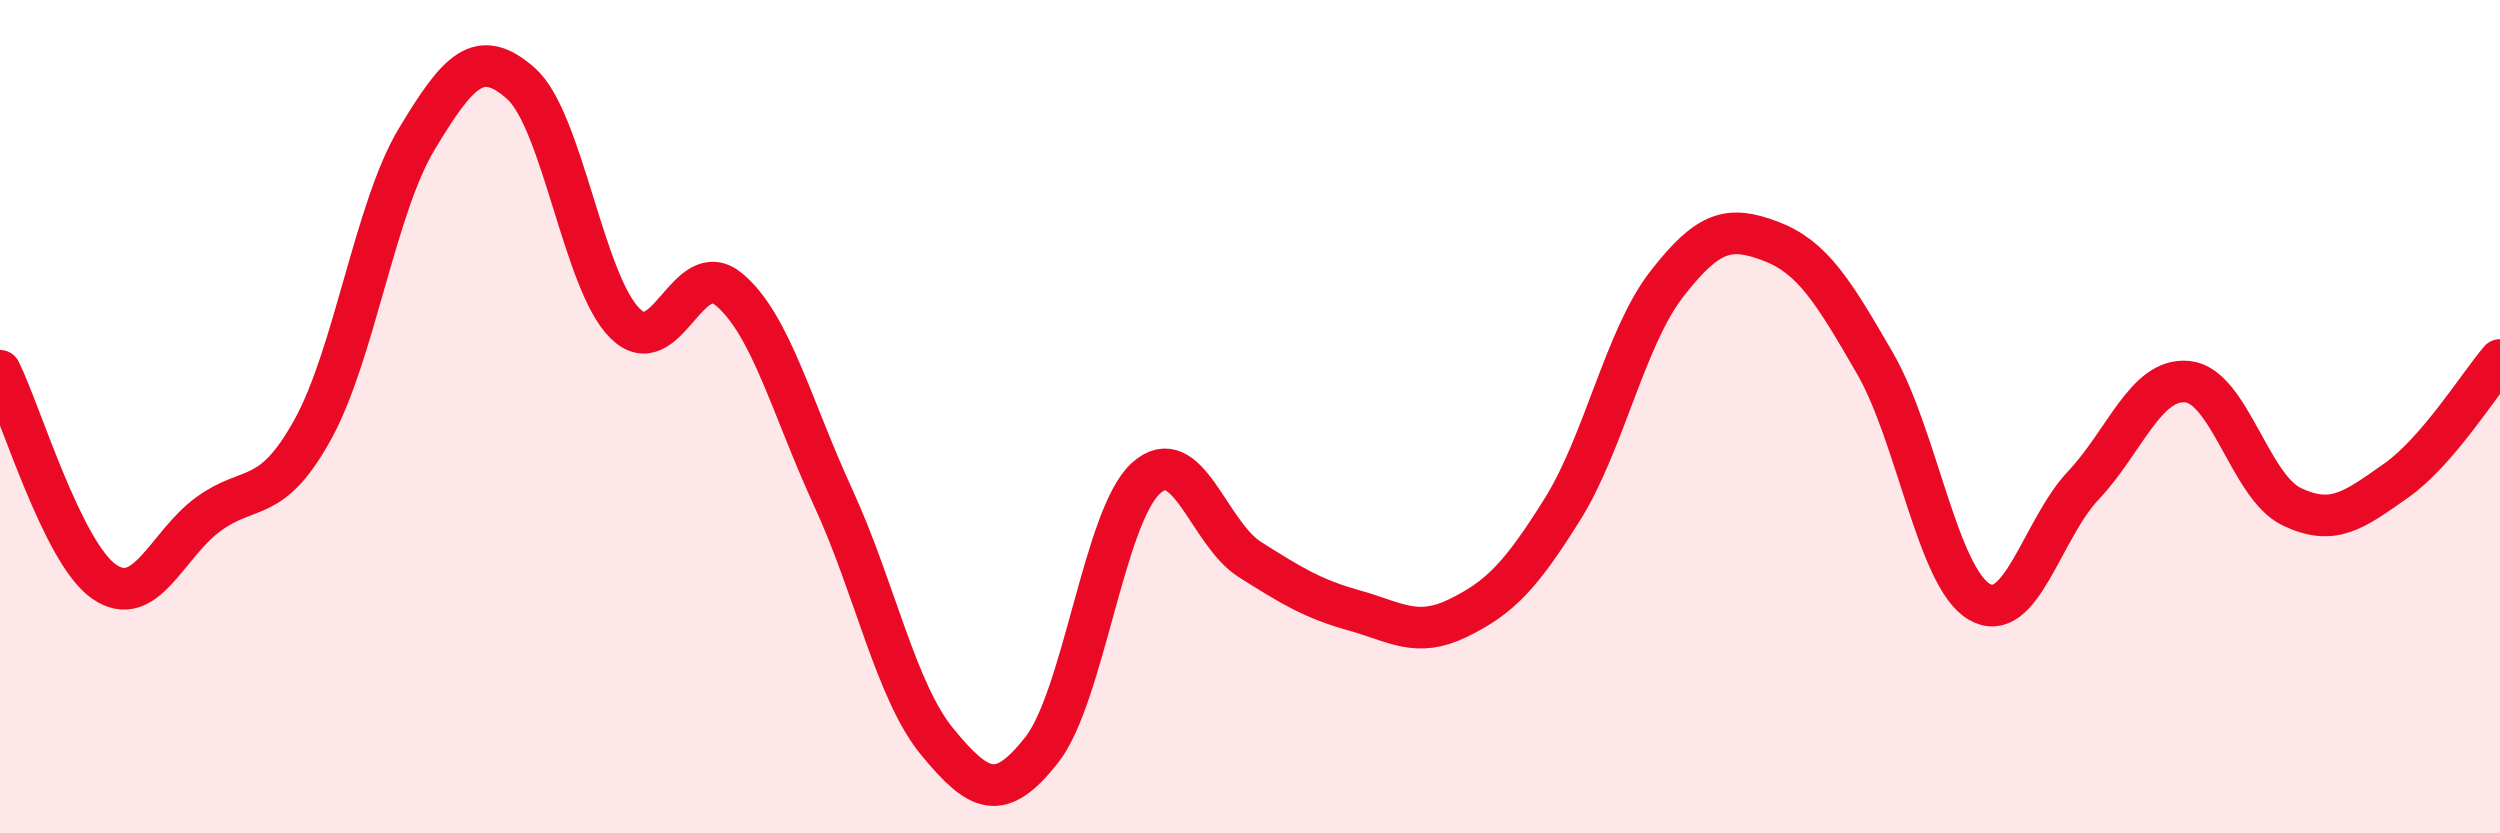
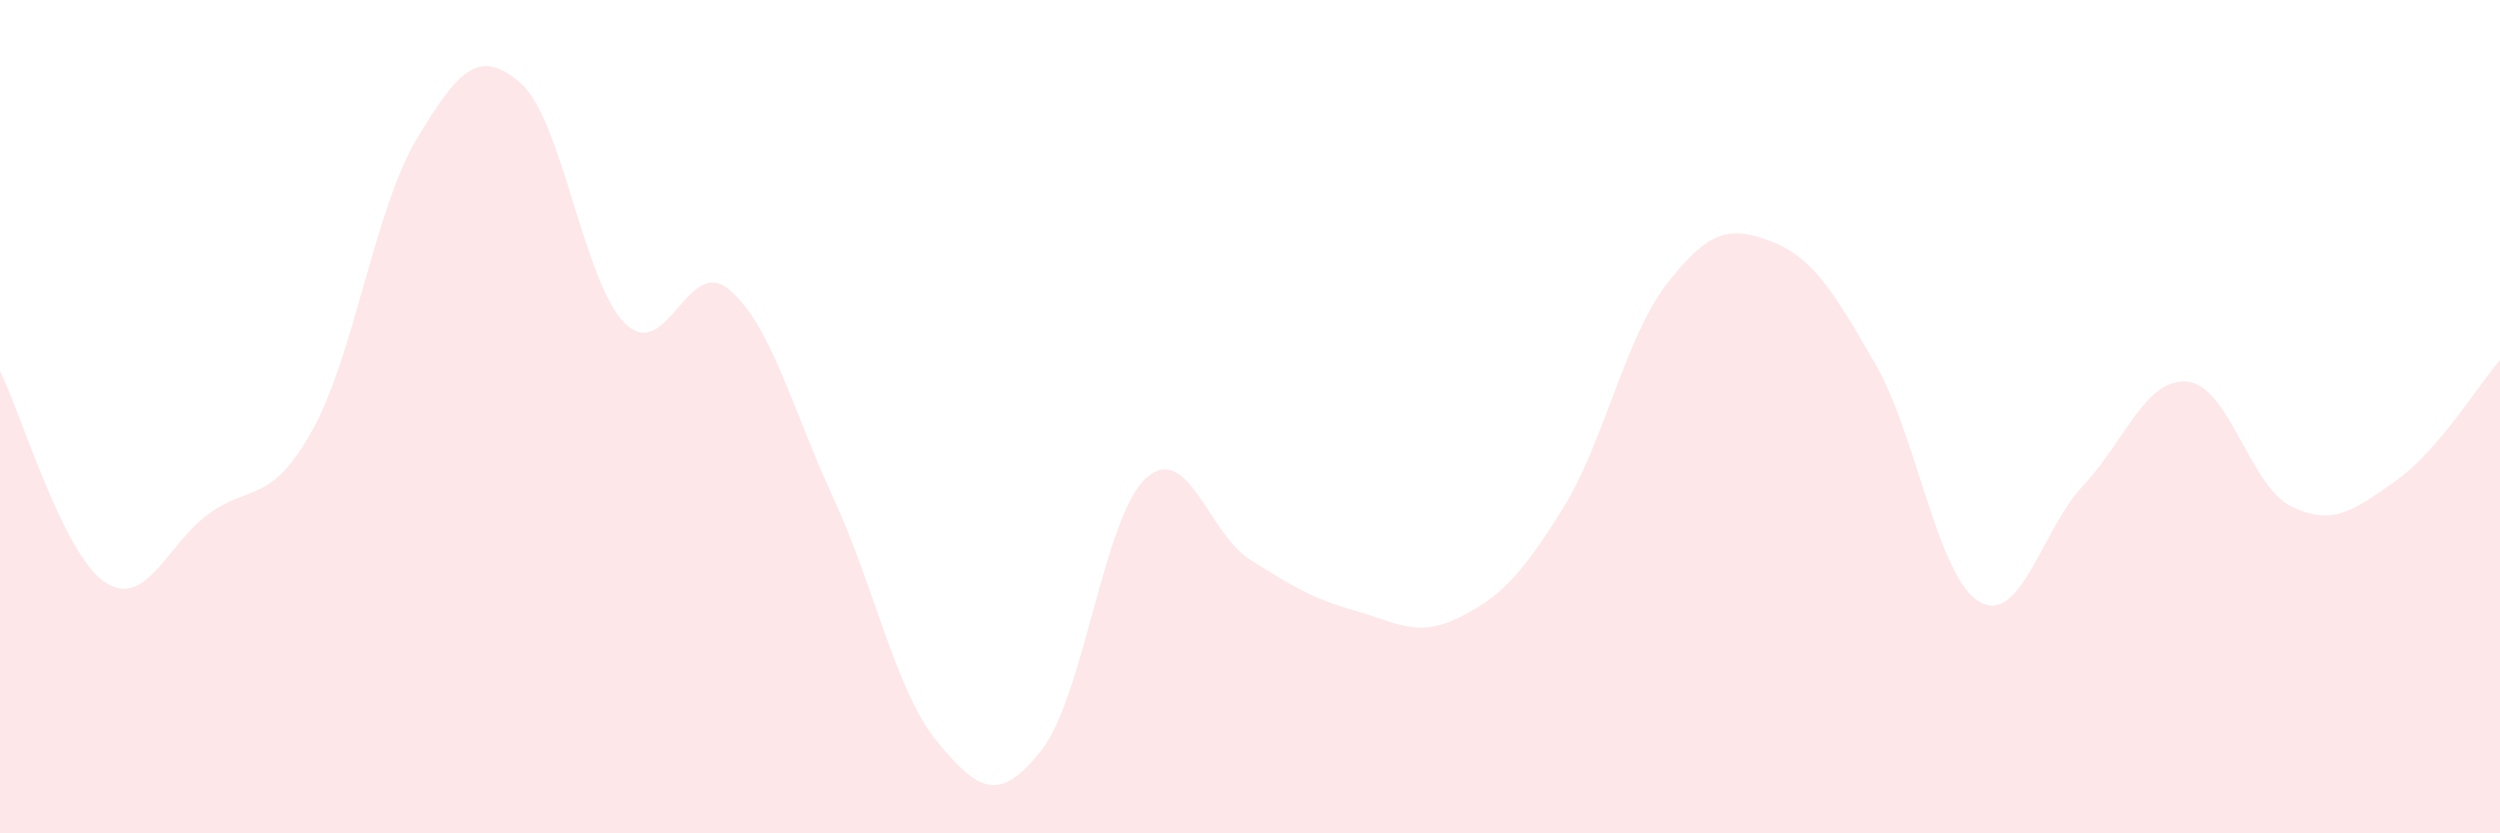
<svg xmlns="http://www.w3.org/2000/svg" width="60" height="20" viewBox="0 0 60 20">
  <path d="M 0,8.9 C 0.5,9.91 1.5,13.27 2.5,13.96 C 3.5,14.65 4,13.07 5,12.34 C 6,11.61 6.5,12.12 7.5,10.32 C 8.5,8.52 9,5 10,3.34 C 11,1.68 11.5,1.12 12.5,2 C 13.5,2.88 14,6.77 15,7.76 C 16,8.75 16.5,6.11 17.5,6.95 C 18.5,7.79 19,9.78 20,11.95 C 21,14.12 21.5,16.6 22.5,17.81 C 23.5,19.02 24,19.27 25,18 C 26,16.73 26.5,12.39 27.5,11.48 C 28.5,10.57 29,12.8 30,13.43 C 31,14.06 31.5,14.37 32.5,14.65 C 33.5,14.93 34,15.32 35,14.83 C 36,14.34 36.5,13.82 37.5,12.22 C 38.5,10.62 39,8.11 40,6.82 C 41,5.53 41.5,5.41 42.5,5.79 C 43.5,6.17 44,6.99 45,8.72 C 46,10.45 46.5,13.85 47.5,14.44 C 48.5,15.03 49,12.71 50,11.65 C 51,10.59 51.5,9.06 52.5,9.16 C 53.5,9.26 54,11.68 55,12.16 C 56,12.64 56.5,12.24 57.5,11.54 C 58.5,10.84 59.5,9.22 60,8.64L60 20L0 20Z" fill="#EB0A25" opacity="0.1" stroke-linecap="round" stroke-linejoin="round" />
-   <path d="M 0,8.9 C 0.5,9.91 1.5,13.27 2.5,13.96 C 3.5,14.65 4,13.07 5,12.34 C 6,11.61 6.5,12.12 7.5,10.32 C 8.5,8.52 9,5 10,3.34 C 11,1.68 11.5,1.12 12.5,2 C 13.5,2.88 14,6.77 15,7.76 C 16,8.75 16.5,6.11 17.5,6.95 C 18.5,7.79 19,9.78 20,11.95 C 21,14.12 21.5,16.6 22.5,17.81 C 23.5,19.02 24,19.27 25,18 C 26,16.73 26.5,12.39 27.5,11.48 C 28.5,10.57 29,12.8 30,13.43 C 31,14.06 31.5,14.37 32.5,14.65 C 33.5,14.93 34,15.32 35,14.83 C 36,14.34 36.5,13.82 37.5,12.22 C 38.5,10.62 39,8.11 40,6.82 C 41,5.53 41.5,5.41 42.5,5.79 C 43.5,6.17 44,6.99 45,8.72 C 46,10.45 46.5,13.85 47.5,14.44 C 48.5,15.03 49,12.71 50,11.65 C 51,10.59 51.5,9.06 52.5,9.16 C 53.5,9.26 54,11.68 55,12.16 C 56,12.64 56.5,12.24 57.5,11.54 C 58.5,10.84 59.5,9.22 60,8.64" stroke="#EB0A25" stroke-width="1" fill="none" stroke-linecap="round" stroke-linejoin="round" />
</svg>